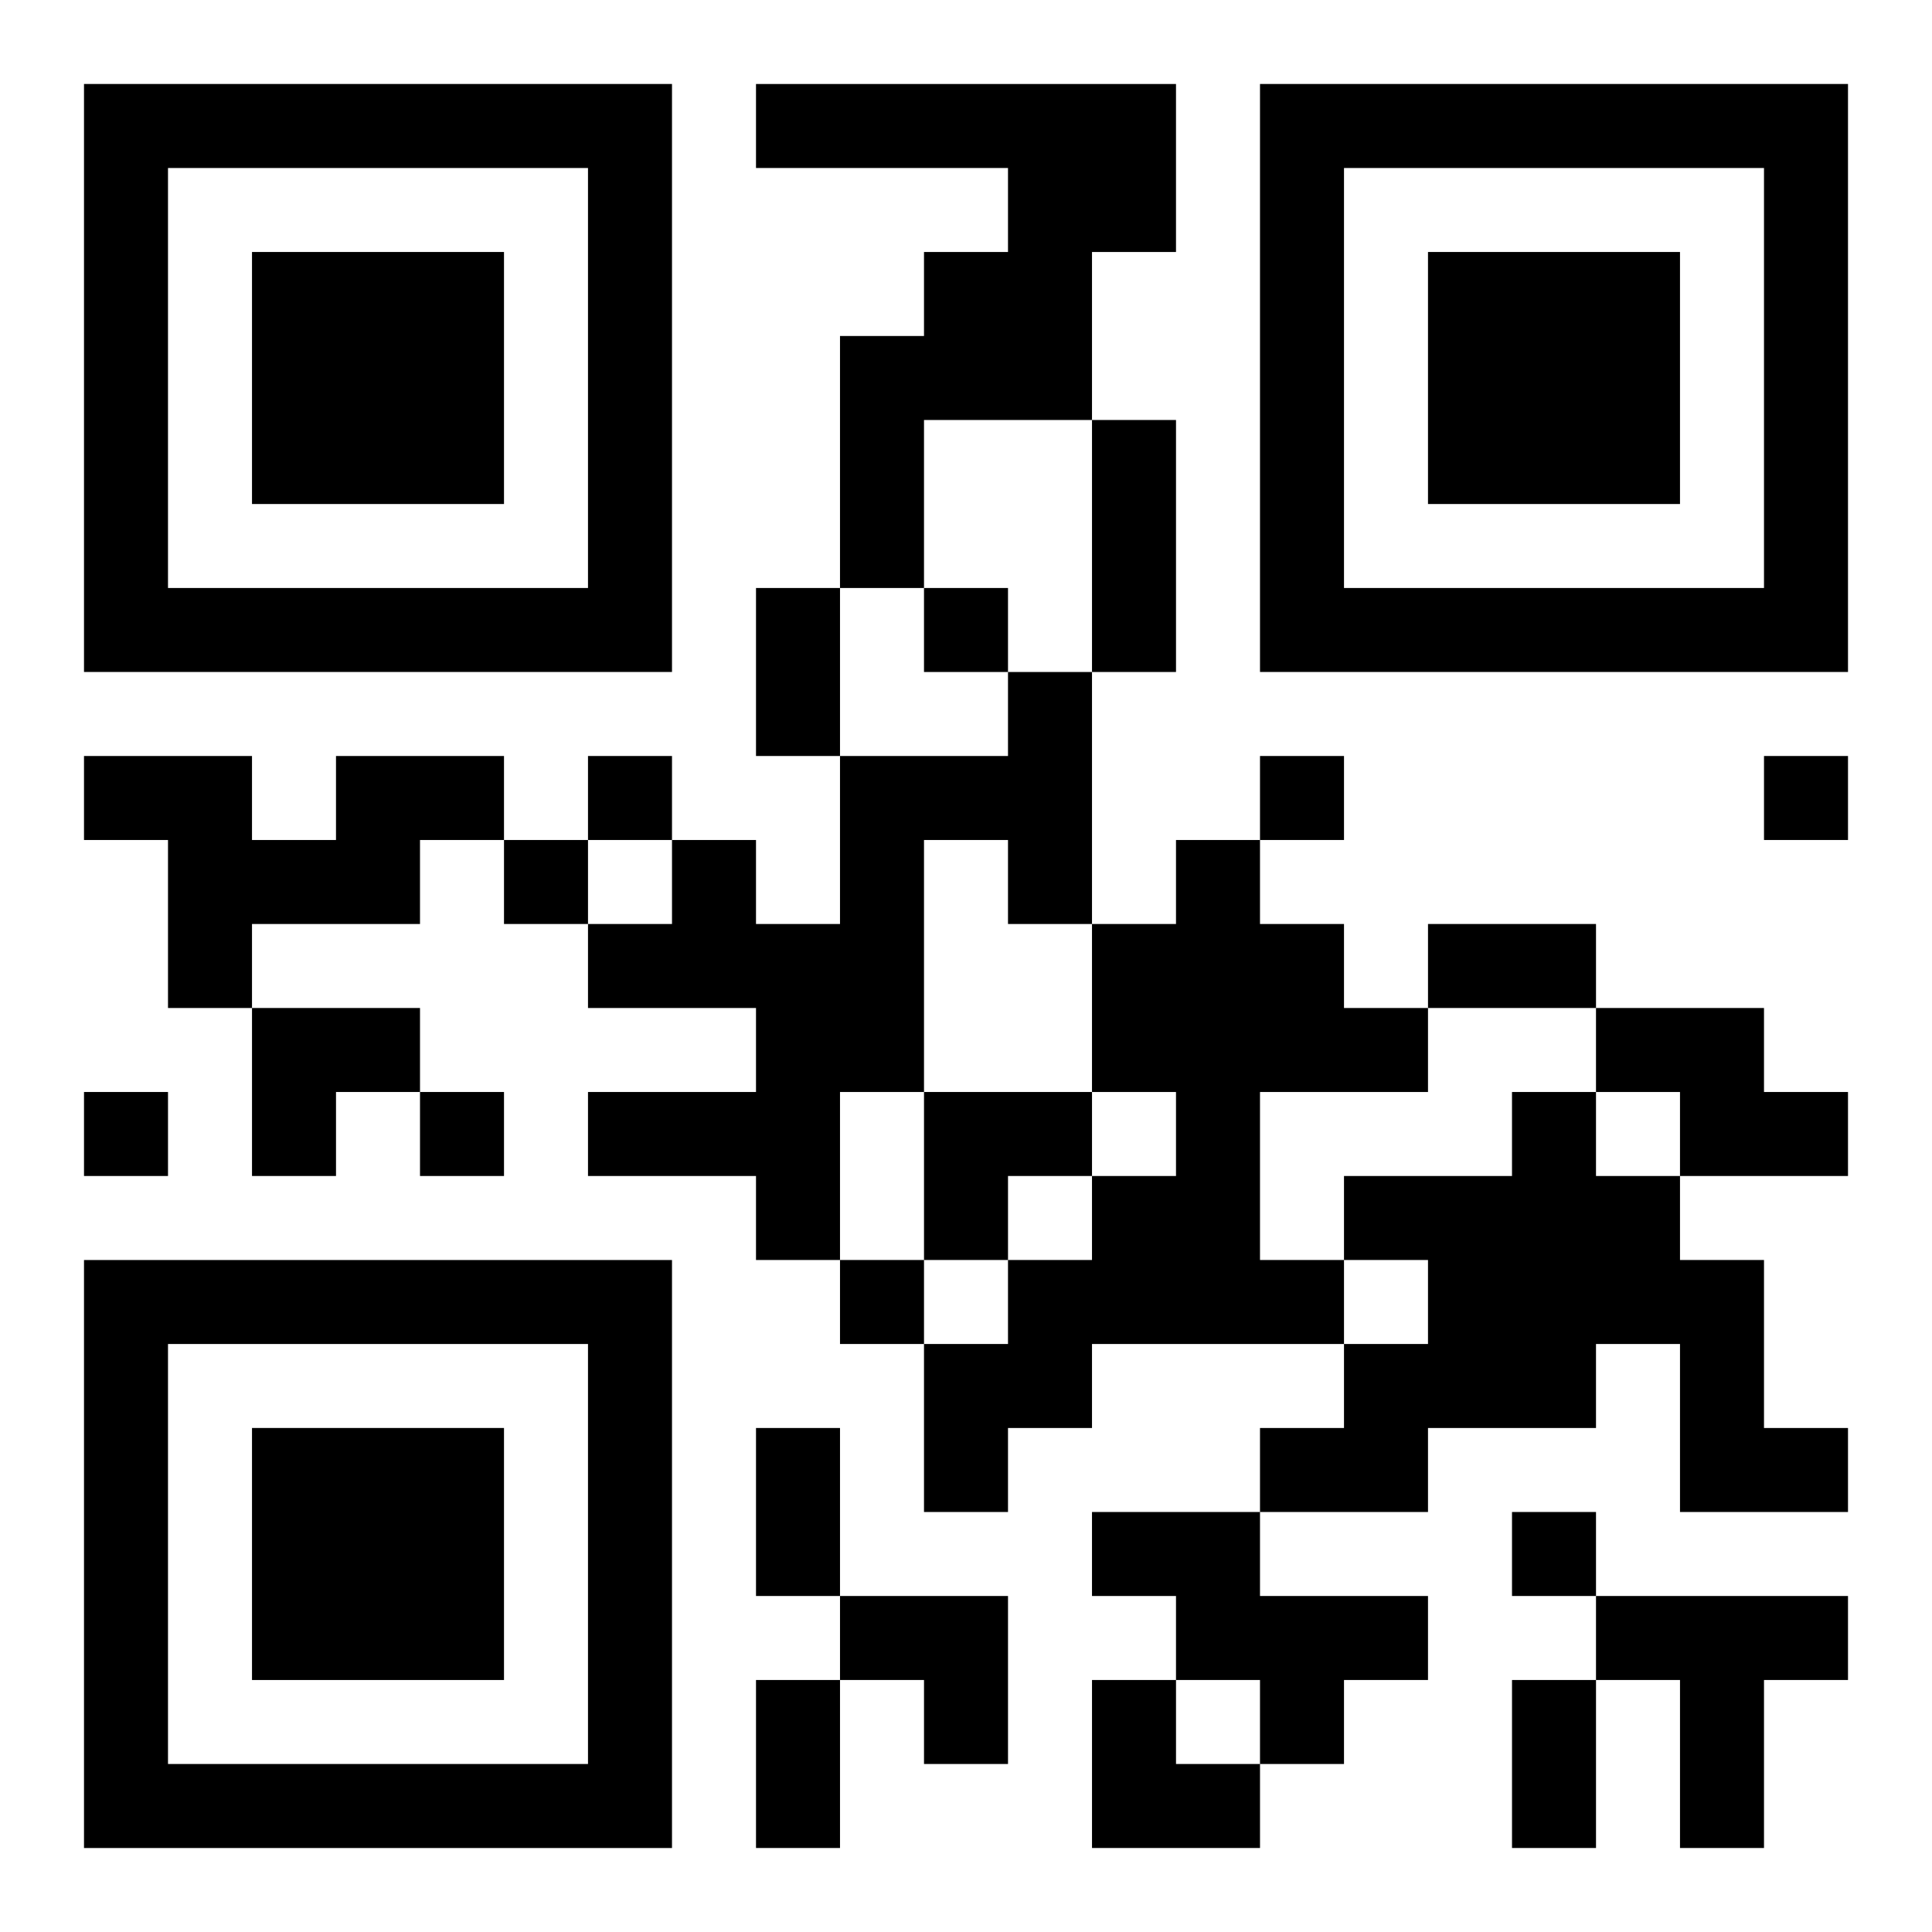
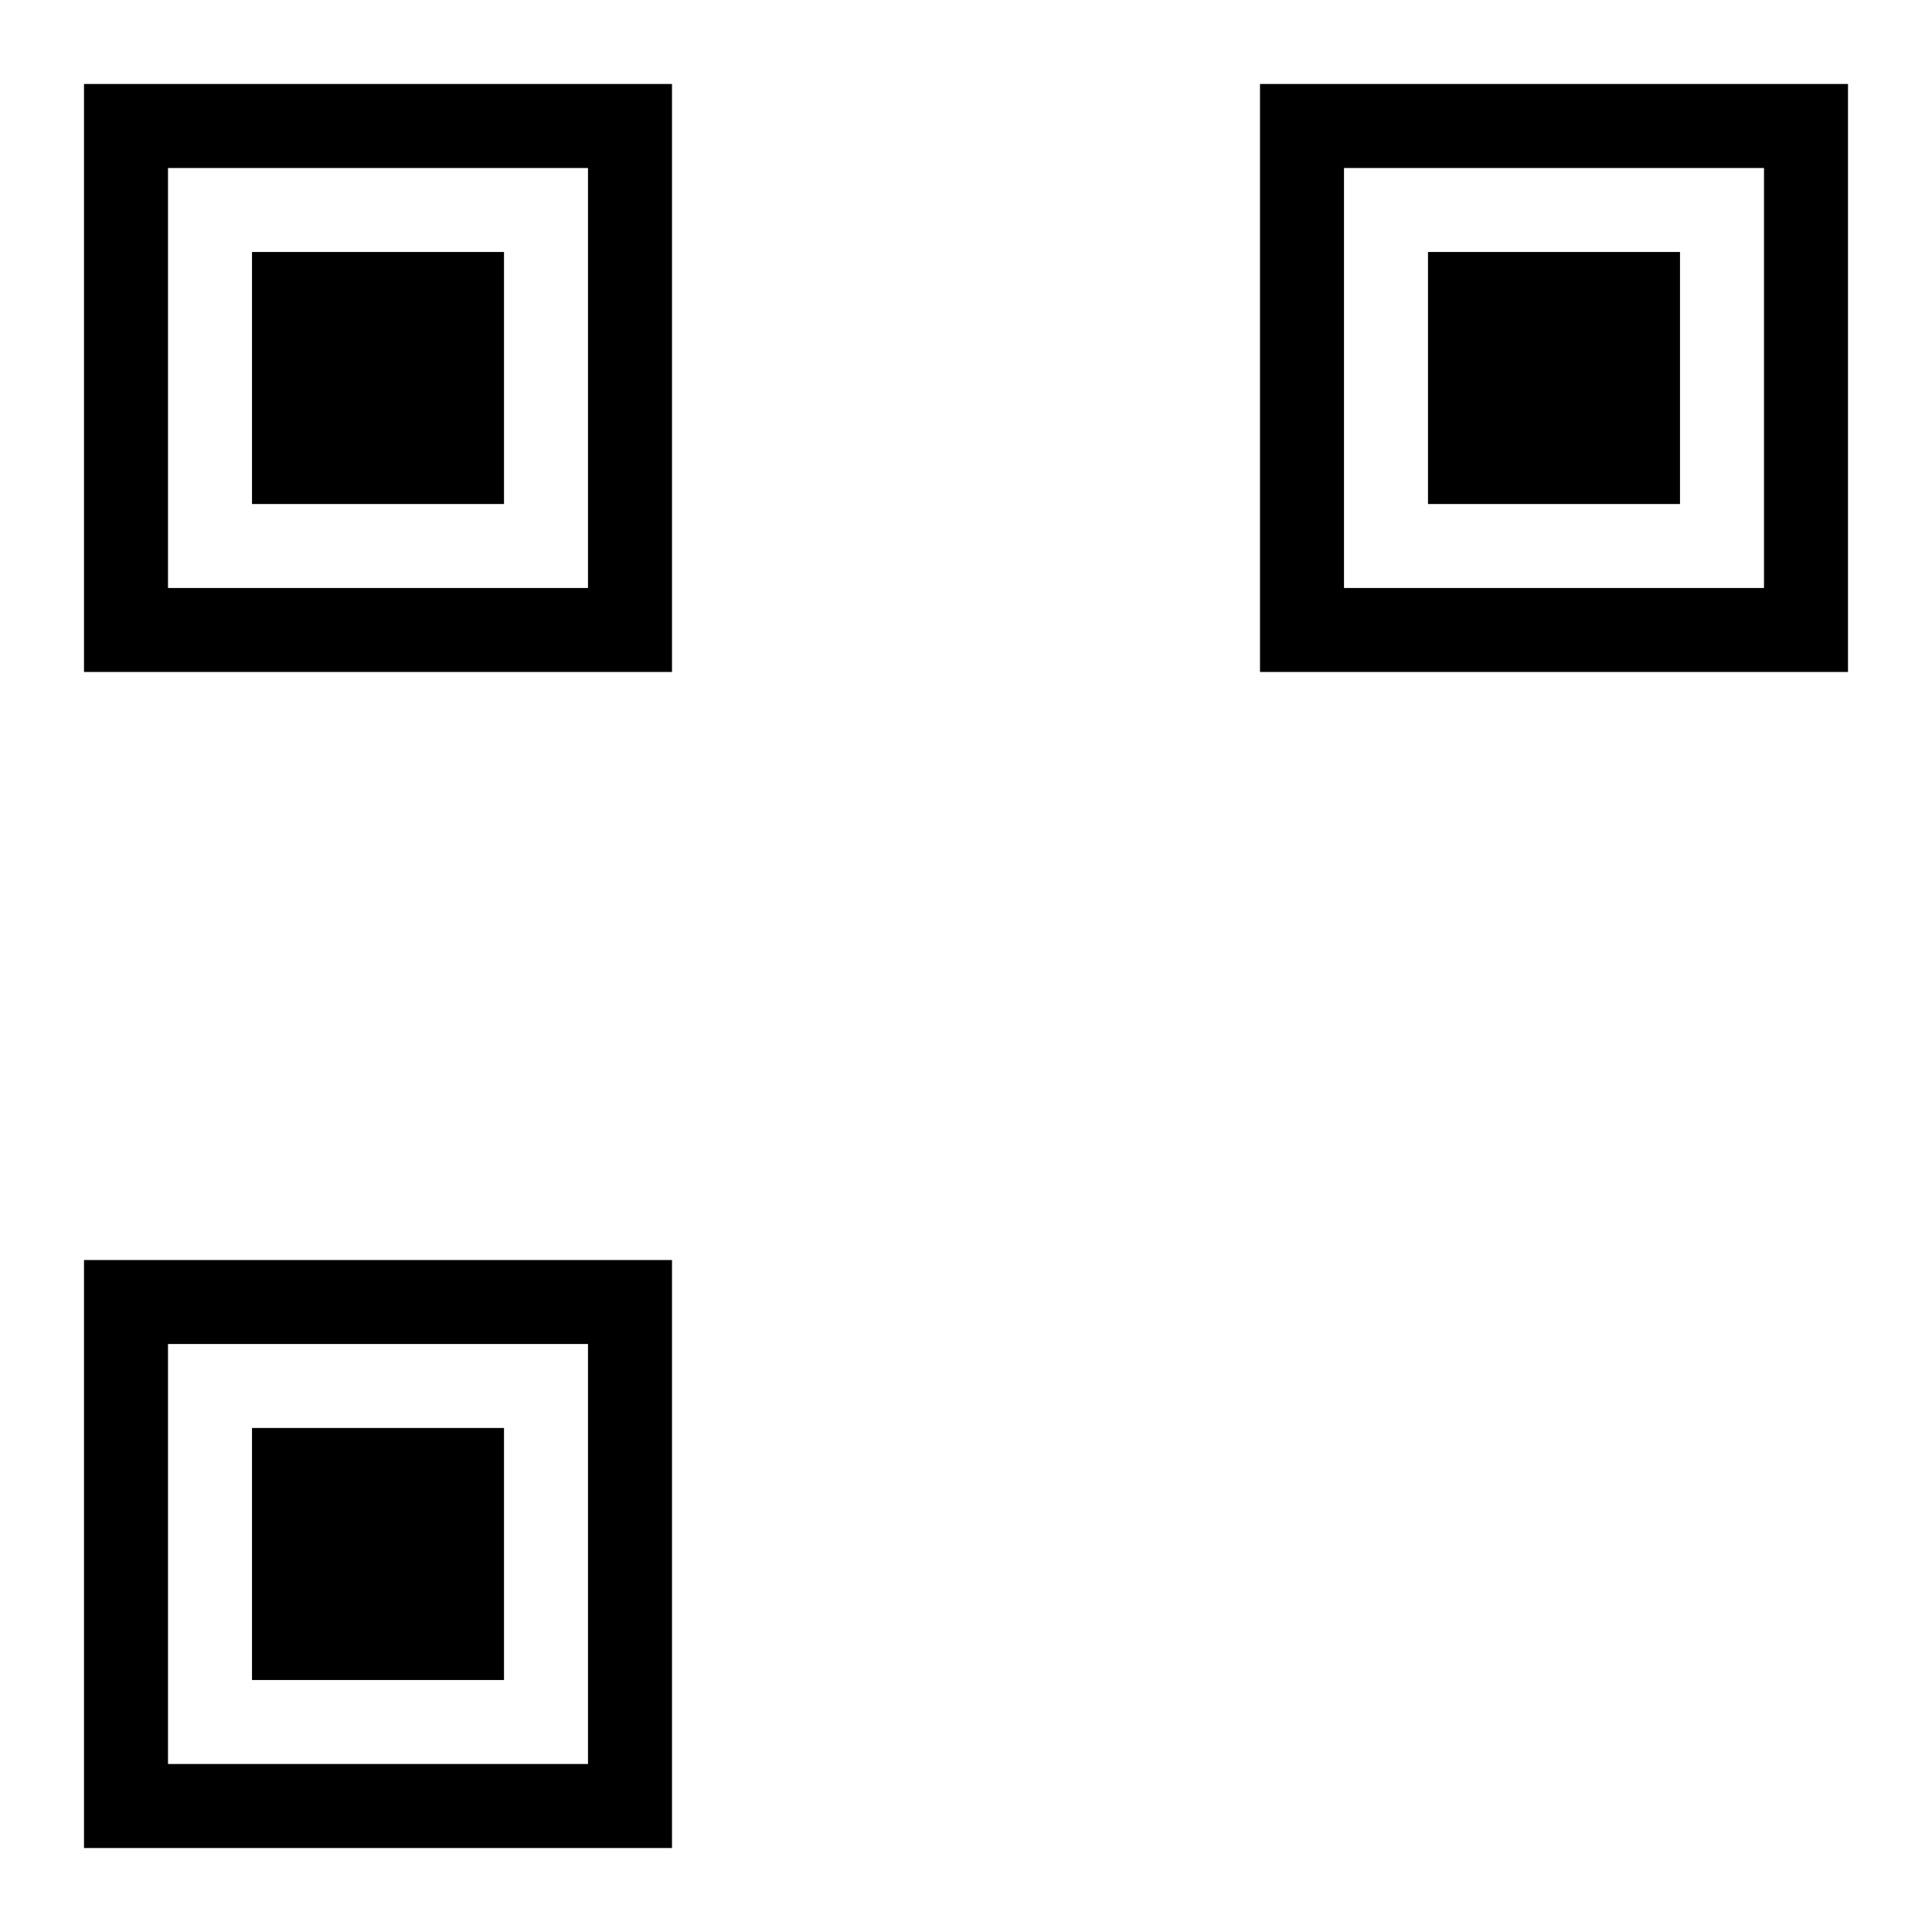
<svg xmlns="http://www.w3.org/2000/svg" xmlns:xlink="http://www.w3.org/1999/xlink" width="250" height="250" baseProfile="full" version="1.1" viewBox="-1 -1 23 23">
  <symbol id="a">
    <path d="m0 7v7h7v-7h-7zm1 1h5v5h-5v-5zm1 1v3h3v-3h-3z" />
  </symbol>
  <use y="-7" xlink:href="#a" />
  <use y="7" xlink:href="#a" />
  <use x="14" y="-7" xlink:href="#a" />
-   <path d="m8 0h5v2h-1v2h-2v2h-1v-3h1v-1h1v-1h-3v-1m3 7h1v3h-1v-1h-1v3h-1v2h-1v-1h-2v-1h2v-1h-2v-1h1v-1h1v1h1v-2h2v-1m-8 1h2v1h-1v1h-2v1h-1v-2h-1v-1h2v1h1v-1m10 1h1v1h1v1h1v1h-2v2h1v1h-3v1h-1v1h-1v-2h1v-1h1v-1h1v-1h-1v-2h1v-1m5 2h2v1h1v1h-2v-1h-1v-1m-1 1h1v1h1v1h1v2h1v1h-2v-2h-1v1h-2v1h-2v-1h1v-1h1v-1h-1v-1h2v-1m-5 5h2v1h2v1h-1v1h-1v-1h-1v-1h-1v-1m6 1h3v1h-1v2h-1v-2h-1v-1m-8-12v1h1v-1h-1m-4 2v1h1v-1h-1m8 0v1h1v-1h-1m6 0v1h1v-1h-1m-15 1v1h1v-1h-1m-5 3v1h1v-1h-1m4 0v1h1v-1h-1m5 2v1h1v-1h-1m8 3v1h1v-1h-1m-5-13h1v3h-1v-3m-4 2h1v2h-1v-2m8 4h2v1h-2v-1m-8 6h1v2h-1v-2m0 3h1v2h-1v-2m9 0h1v2h-1v-2m-15-8h2v1h-1v1h-1zm8 1h2v1h-1v1h-1zm-1 6h2v2h-1v-1h-1zm3 1h1v1h1v1h-2z" />
</svg>